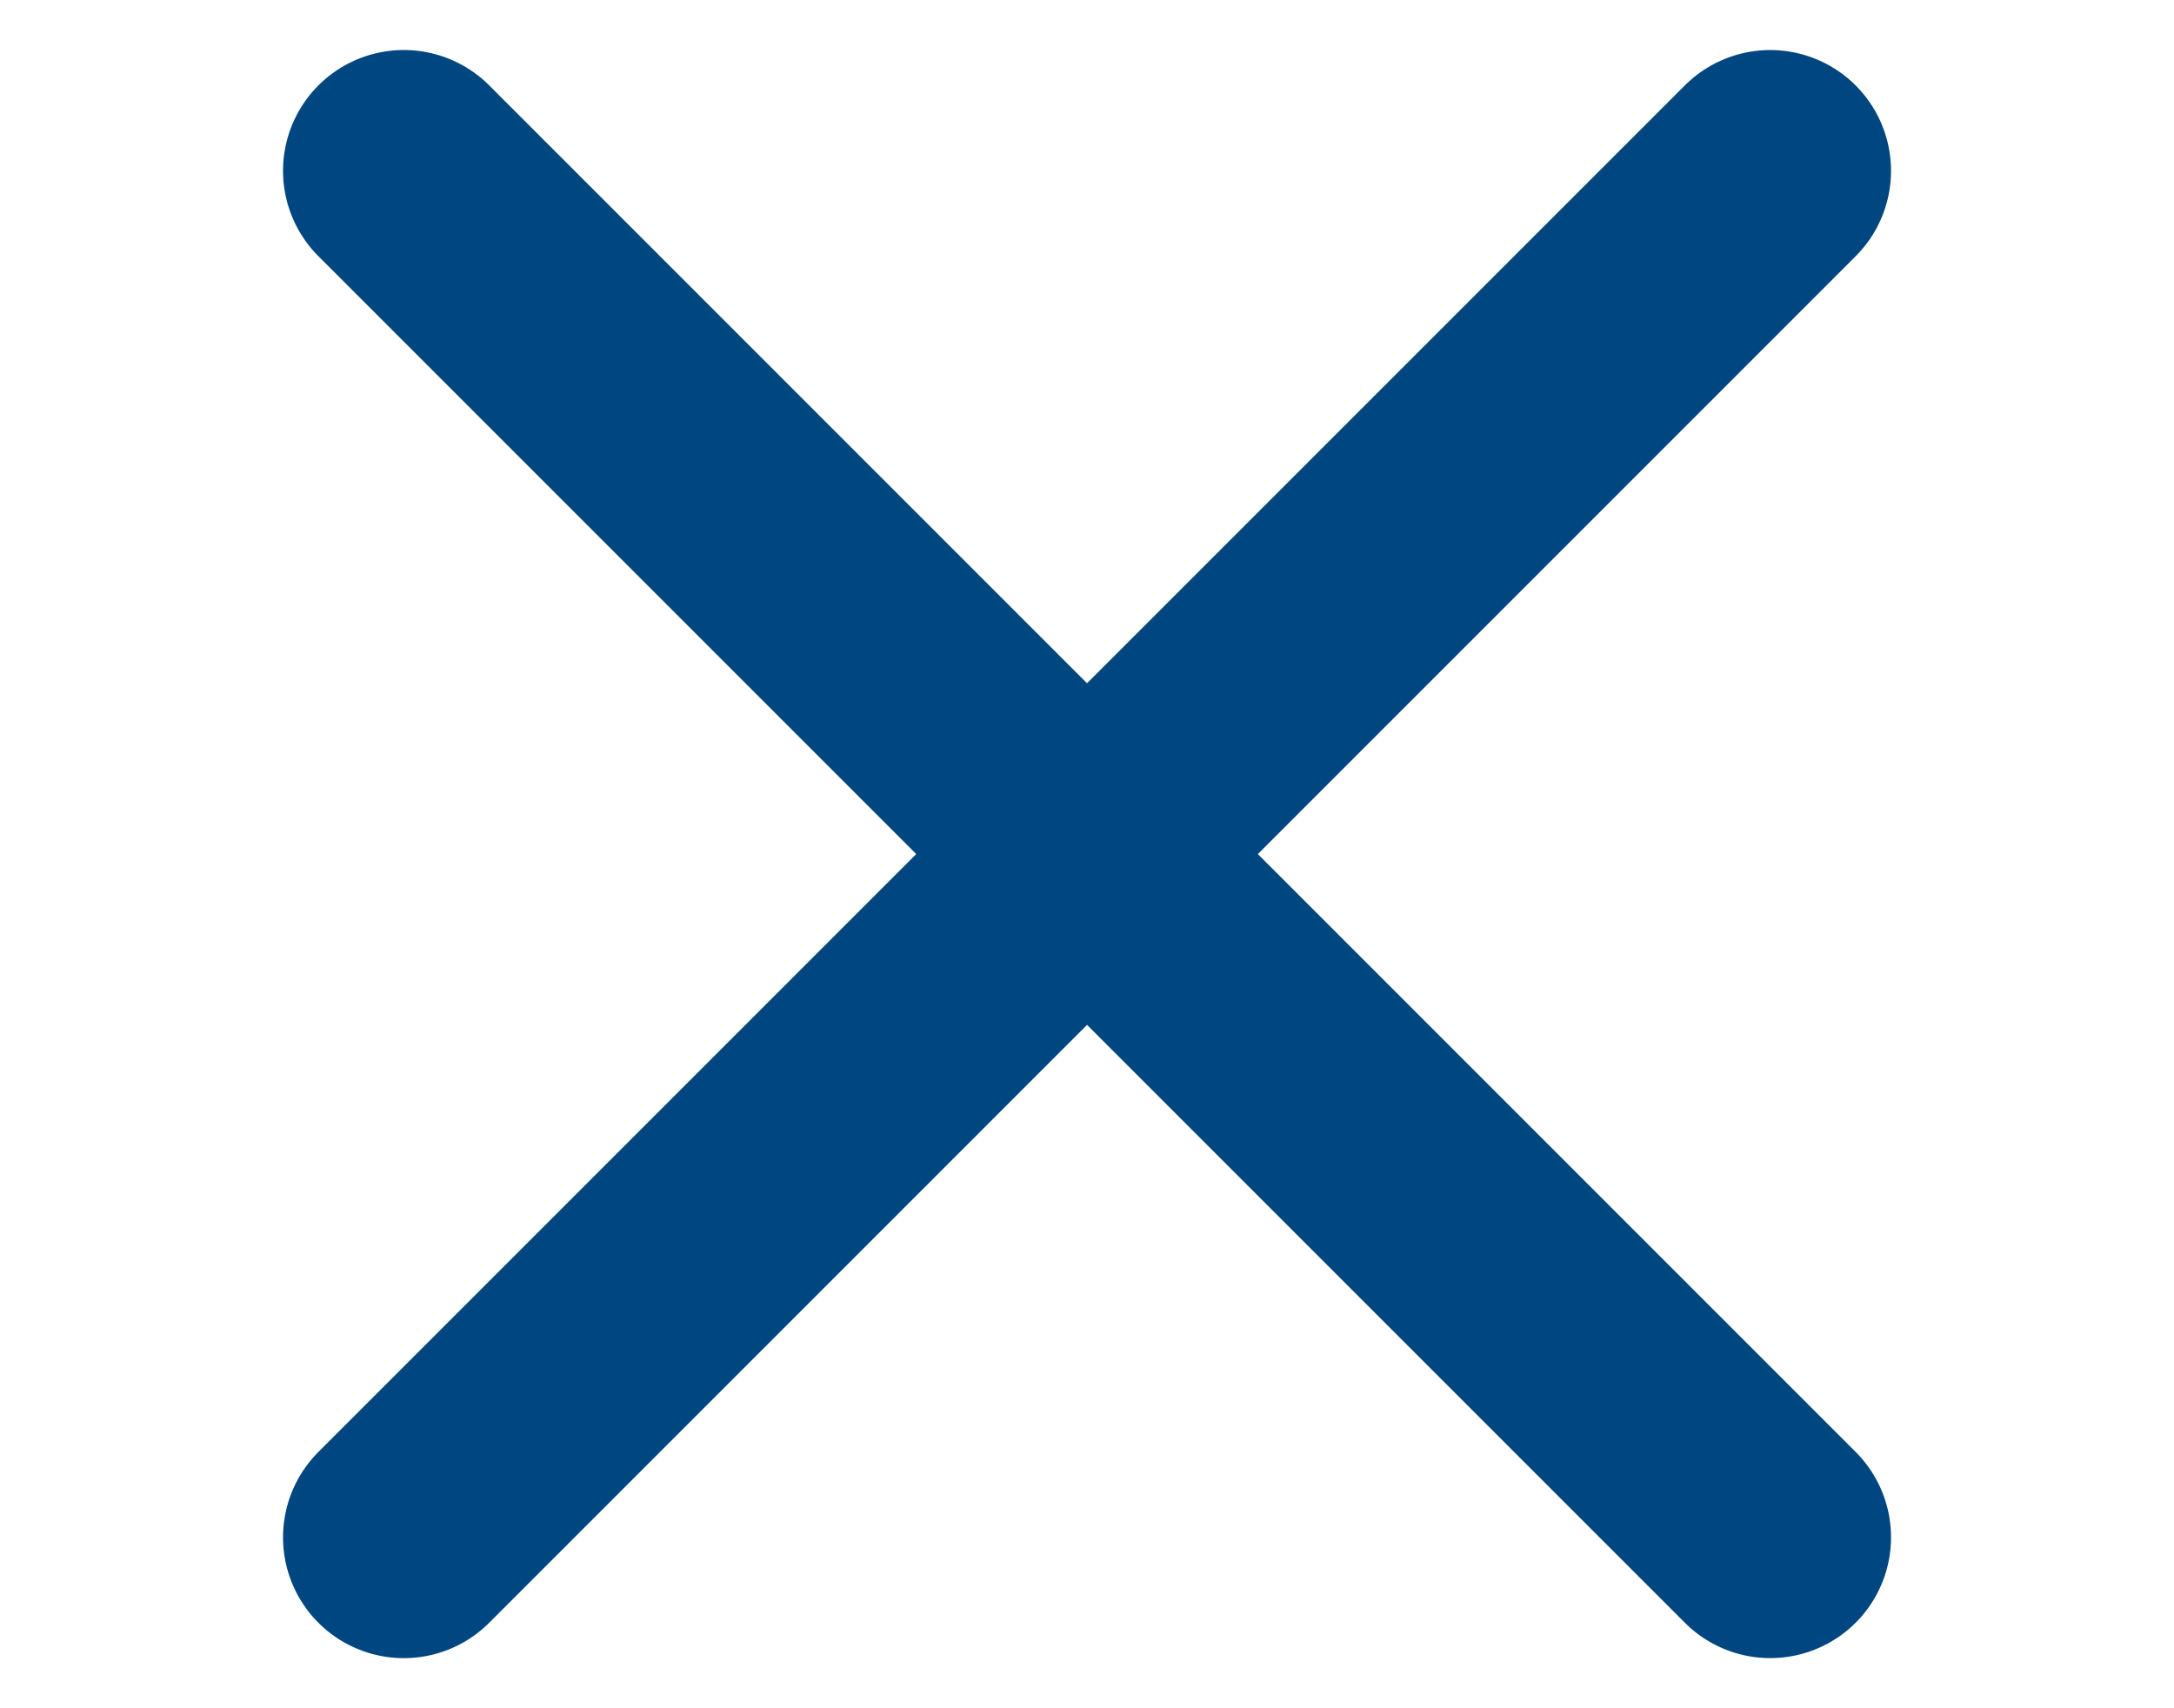
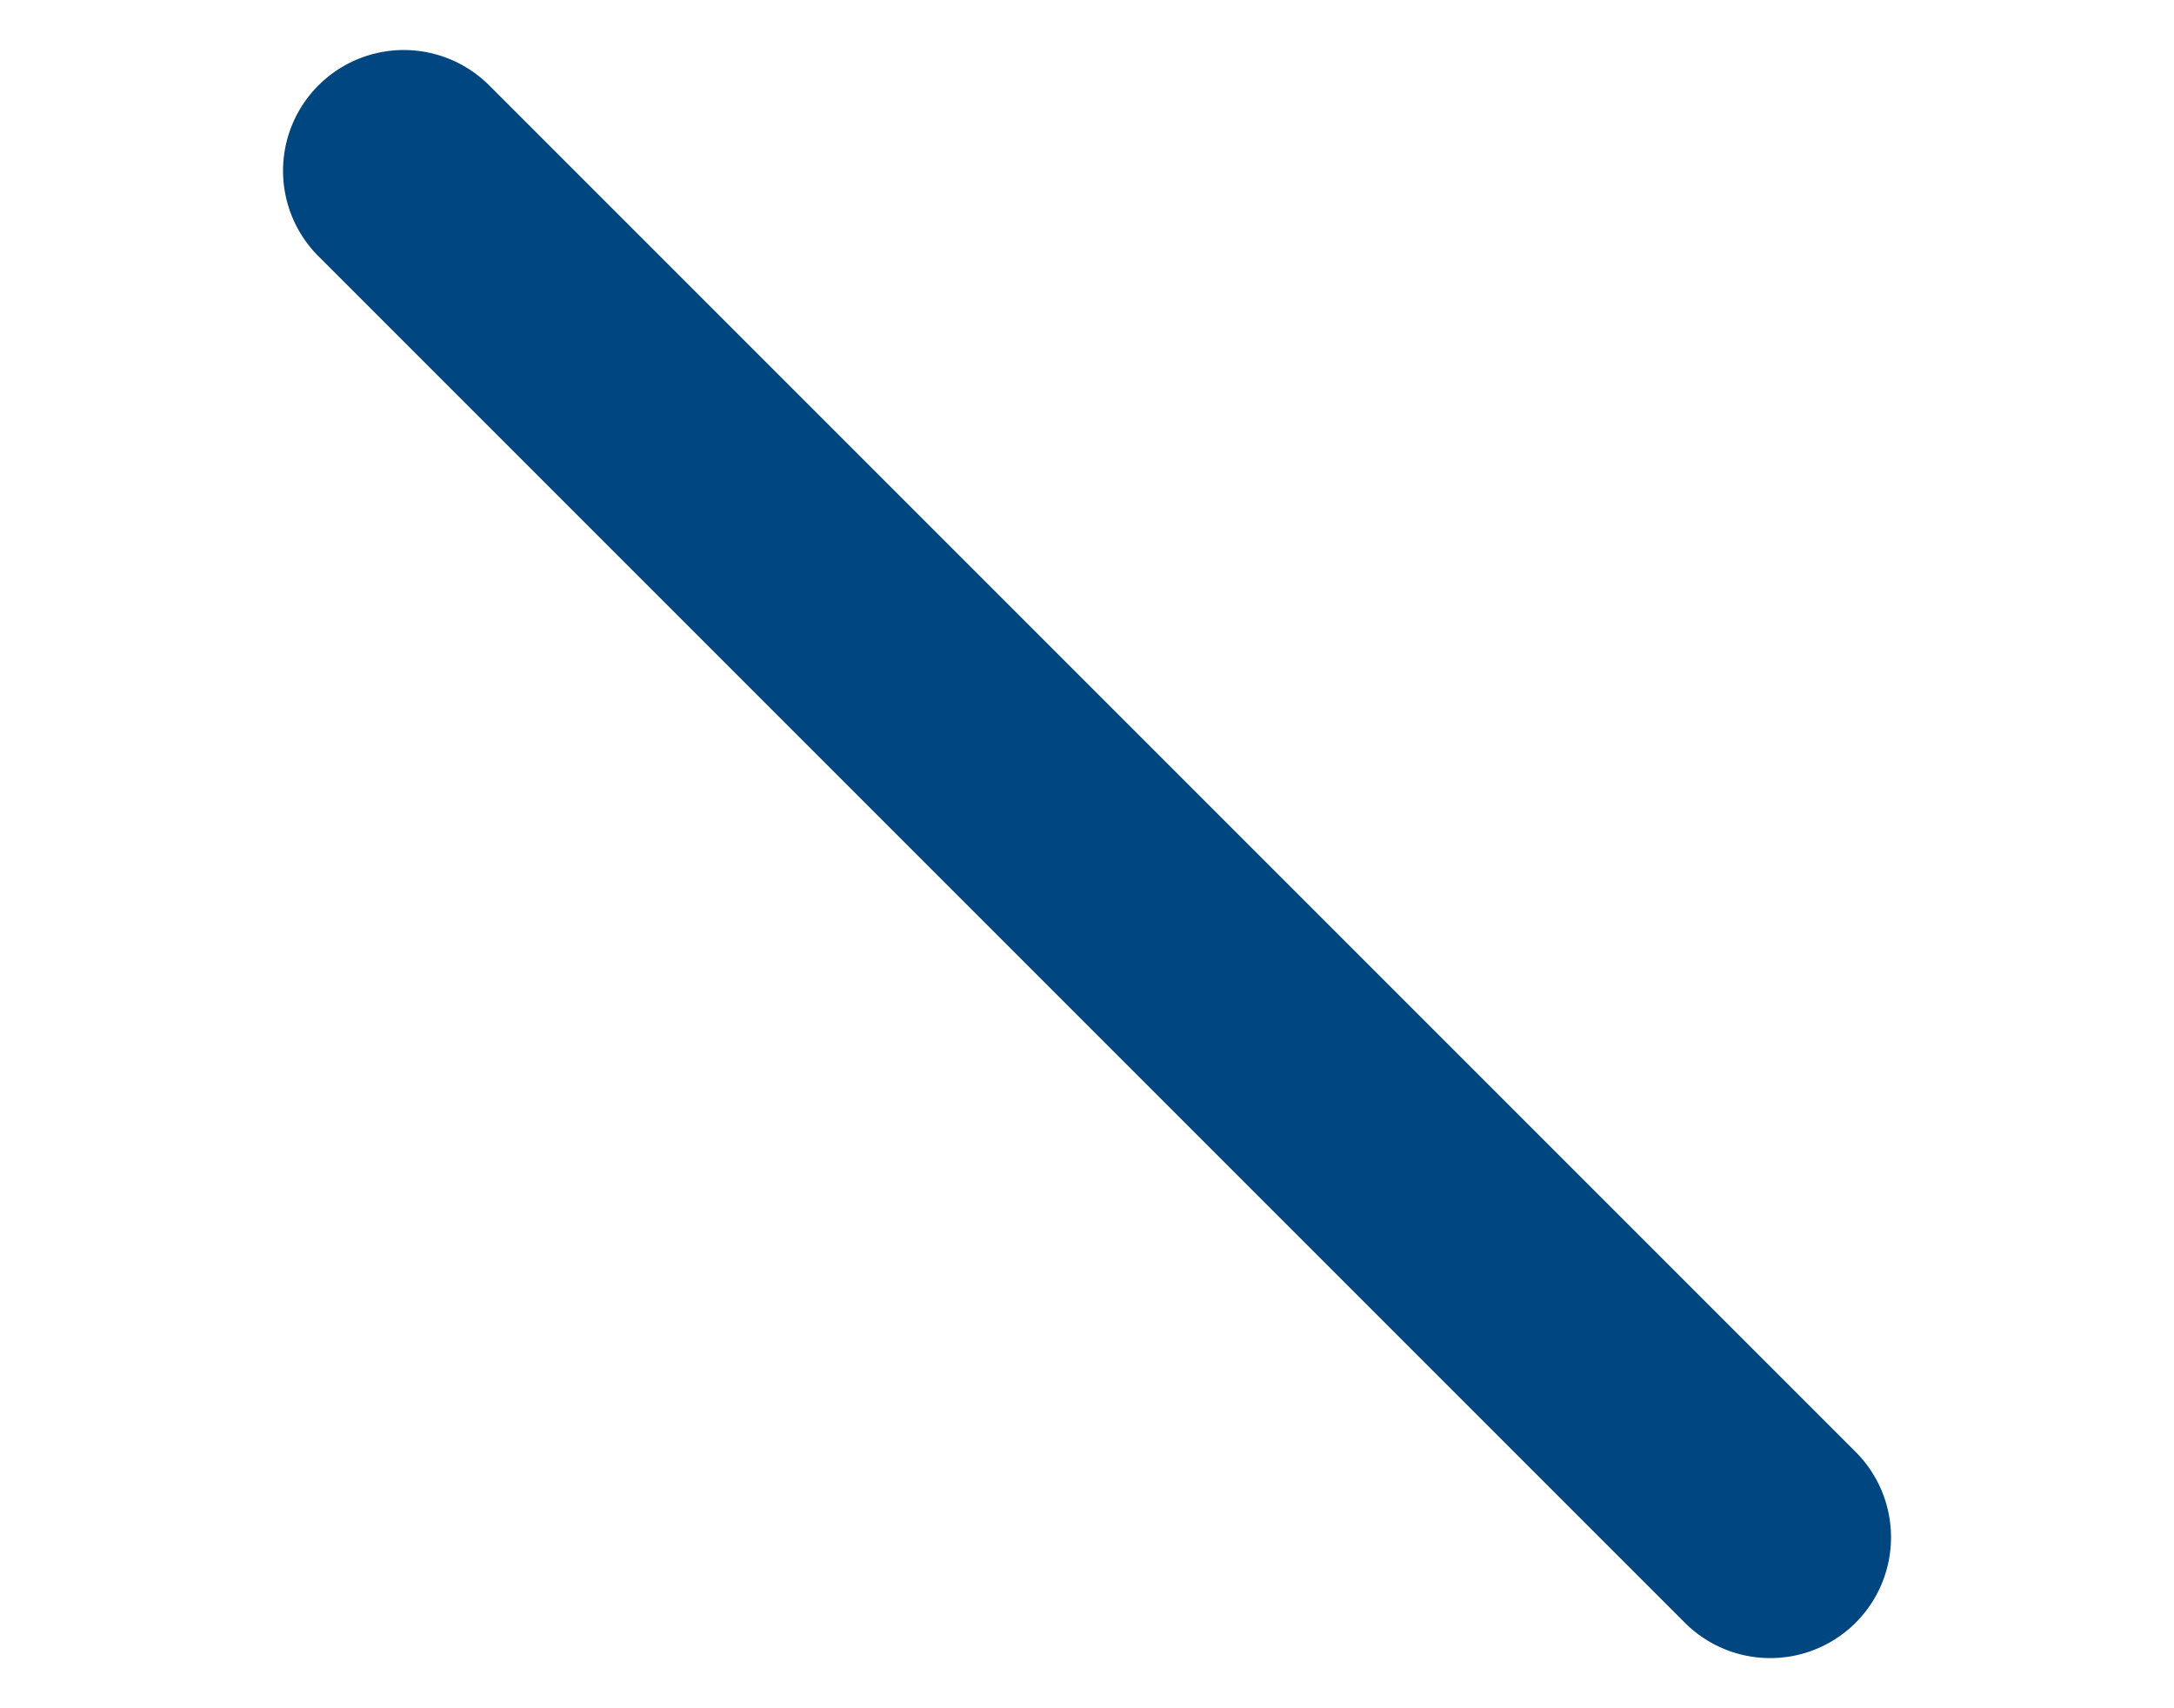
<svg xmlns="http://www.w3.org/2000/svg" width="27" height="21.213" viewBox="0 0 27 21.213">
  <g id="Gruppe_195" data-name="Gruppe 195" transform="translate(-350.5 -45.879)">
-     <line id="Linie_14" data-name="Linie 14" x2="24" transform="translate(352 48)" fill="none" stroke="#004680" stroke-linecap="round" stroke-width="3" opacity="0" />
    <line id="Linie_13" data-name="Linie 13" x2="24" transform="translate(355.515 48) rotate(45)" fill="none" stroke="#004680" stroke-linecap="round" stroke-width="3" />
-     <line id="Linie_15" data-name="Linie 15" x2="24" transform="translate(355.515 64.971) rotate(-45)" fill="none" stroke="#004680" stroke-linecap="round" stroke-width="3" />
  </g>
</svg>